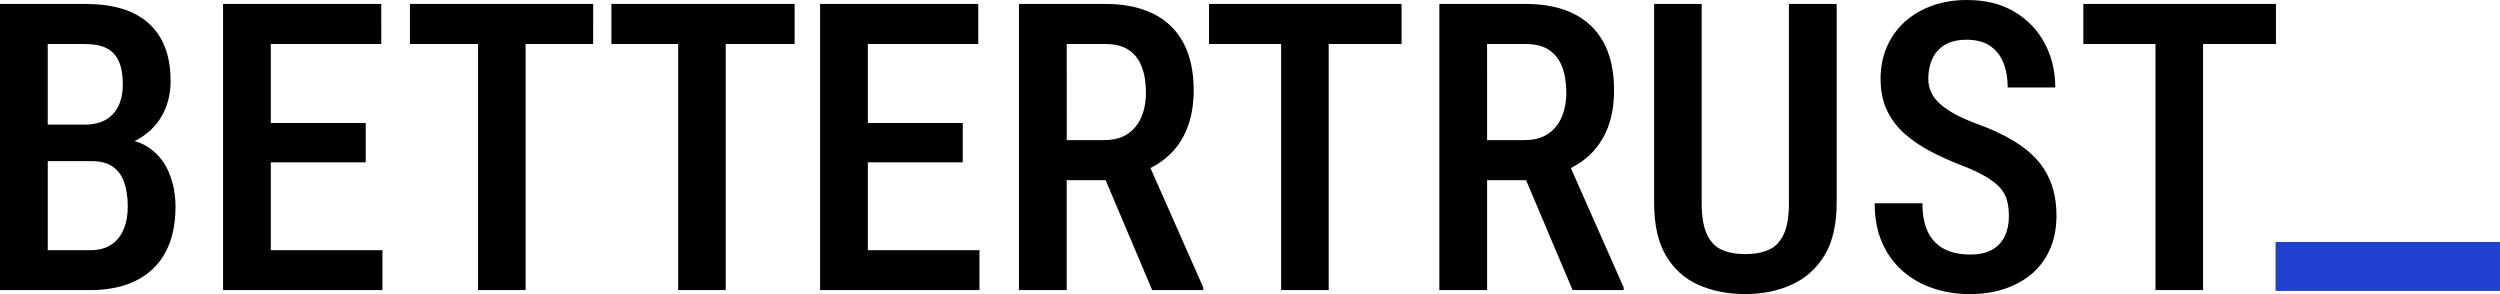
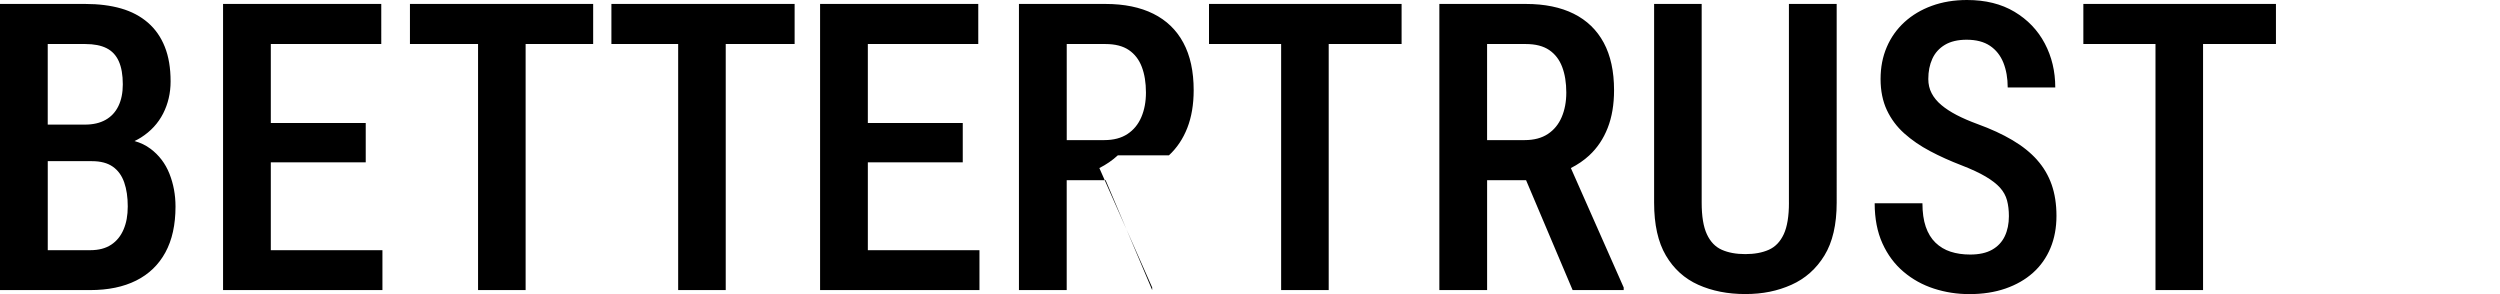
<svg xmlns="http://www.w3.org/2000/svg" viewBox="0 0 925 108.78">
  <g>
-     <path fill="#000" d="M45.74 84.86c-1.02 2.42-2.54 4.32-4.58 5.67-2.04 1.36-4.63 2.04-7.78 2.04H17.67V59.63h16.36c3.2 0 5.77.68 7.71 2.04 1.94 1.36 3.34 3.3 4.22 5.82s1.31 5.48 1.31 8.87-.51 6.09-1.53 8.51M31.56 16.29c3.2 0 5.82.51 7.85 1.53 2.04 1.02 3.55 2.63 4.54 4.84.99 2.21 1.49 5.05 1.49 8.54 0 3.15-.55 5.84-1.64 8.07-1.09 2.23-2.68 3.93-4.76 5.09-2.08 1.16-4.6 1.74-7.56 1.74H17.66V16.29h13.89zm24.07 38.72c-1.68-1.27-3.64-2.2-5.85-2.82.83-.4 1.64-.84 2.4-1.32 3.61-2.3 6.34-5.26 8.18-8.87 1.84-3.61 2.76-7.57 2.76-11.89 0-4.95-.71-9.21-2.15-12.8-1.43-3.59-3.51-6.57-6.25-8.94-2.74-2.37-6.05-4.12-9.93-5.24-3.88-1.11-8.29-1.67-13.24-1.67H0v105.87h33.37c6.64 0 12.31-1.17 17.02-3.53 4.7-2.35 8.3-5.82 10.8-10.4s3.75-10.24 3.75-16.98c0-4.32-.75-8.36-2.25-12.15-1.5-3.78-3.85-6.87-7.05-9.27M82.53 1.46v105.87h58.97V92.57h-41.3v-32.5h35.12V45.52H100.2V16.29h40.87V1.46H82.53zM151.68 1.46v14.83h25.2v91.04h17.6V16.29h24.99V1.46h-67.79zM226.22 1.46v14.83h24.7v91.04h17.6V16.29h25.49V1.46h-67.79zM303.43 1.46v105.87h58.97V92.57h-41.3v-32.5h35.12V45.52H321.1V16.29h40.86V1.46h-58.53zM394.69 16.29h14.33c3.59 0 6.47.74 8.65 2.22 2.18 1.48 3.78 3.56 4.8 6.25s1.53 5.85 1.53 9.49c0 3.39-.57 6.42-1.71 9.09-1.14 2.67-2.85 4.75-5.13 6.25s-5.14 2.25-8.58 2.25h-13.89V16.29zm37.81 41.19c2.96-2.74 5.22-6.12 6.8-10.14 1.57-4.02 2.36-8.68 2.36-13.96 0-6.98-1.27-12.83-3.82-17.56-2.54-4.73-6.24-8.3-11.09-10.72s-10.76-3.64-17.74-3.64h-32v105.87h17.67V66.68h14.41l17.22 40.65h18.91v-.95l-19.55-44.2c2.55-1.29 4.83-2.85 6.83-4.7M447.33 1.46v14.83h26.69v91.04h17.6V16.29h26.97V1.46h-71.26zM550.22 16.29h14.33c3.59 0 6.47.74 8.65 2.22 2.18 1.48 3.78 3.56 4.8 6.25s1.53 5.85 1.53 9.49c0 3.39-.57 6.42-1.71 9.09-1.14 2.67-2.85 4.75-5.13 6.25s-5.14 2.25-8.58 2.25h-13.89V16.29zm37.82 41.19c2.96-2.74 5.22-6.12 6.8-10.14 1.58-4.02 2.36-8.68 2.36-13.96 0-6.98-1.27-12.83-3.81-17.56-2.55-4.73-6.24-8.3-11.09-10.72s-10.76-3.64-17.74-3.64h-32v105.87h17.67V66.68h14.42l17.22 40.65h18.9v-.95l-19.55-44.2c2.55-1.29 4.83-2.85 6.83-4.7M661.91 74.97c0 5.04-.64 8.94-1.93 11.71-1.29 2.76-3.13 4.68-5.53 5.74-2.4 1.07-5.3 1.6-8.69 1.6s-6.29-.53-8.69-1.6c-2.4-1.06-4.24-2.98-5.52-5.74-1.29-2.76-1.93-6.66-1.93-11.71V1.46h-17.6v73.52c0 8.1 1.45 14.62 4.36 19.56 2.91 4.95 6.91 8.56 12 10.84 5.09 2.28 10.88 3.42 17.38 3.42s11.94-1.14 17.05-3.42 9.19-5.89 12.22-10.84c3.03-4.94 4.54-11.46 4.54-19.56V1.46H661.9v73.52zM753.72 59.16c-2.4-2.69-5.44-5.13-9.13-7.31-3.68-2.18-8-4.17-12.94-5.96-2.91-1.07-5.48-2.18-7.71-3.34-2.23-1.17-4.12-2.4-5.67-3.71-1.55-1.31-2.74-2.75-3.56-4.33-.83-1.58-1.24-3.33-1.24-5.27 0-2.81.49-5.31 1.49-7.49.99-2.18 2.55-3.9 4.65-5.16 2.11-1.26 4.79-1.89 8.04-1.89 3.54 0 6.42.75 8.65 2.25 2.23 1.5 3.88 3.59 4.95 6.25 1.06 2.67 1.6 5.72 1.6 9.16h17.6c0-5.96-1.3-11.39-3.89-16.29-2.59-4.9-6.33-8.8-11.2-11.71C740.49 1.45 734.63 0 727.8 0c-4.75 0-9.09.72-13.02 2.15-3.93 1.43-7.31 3.45-10.14 6.04-2.83 2.6-5.02 5.67-6.54 9.24-1.53 3.56-2.29 7.5-2.29 11.82s.78 8.19 2.33 11.49c1.55 3.3 3.7 6.17 6.44 8.62 2.74 2.45 5.91 4.63 9.52 6.54 3.61 1.92 7.5 3.67 11.67 5.27 3.64 1.41 6.61 2.79 8.91 4.15 2.3 1.36 4.08 2.74 5.34 4.14 1.26 1.41 2.12 2.97 2.58 4.69.46 1.72.69 3.67.69 5.85 0 2.81-.51 5.28-1.53 7.42-1.02 2.13-2.58 3.79-4.69 4.98-2.11 1.19-4.81 1.78-8.11 1.78-2.67 0-5.08-.35-7.23-1.05-2.16-.7-4.02-1.82-5.6-3.34-1.58-1.53-2.77-3.49-3.6-5.89-.82-2.4-1.23-5.3-1.23-8.69h-17.67c0 5.67.96 10.62 2.87 14.84 1.91 4.22 4.52 7.72 7.82 10.51 3.29 2.79 7.04 4.86 11.23 6.22 4.19 1.36 8.57 2.04 13.12 2.04 4.95 0 9.41-.69 13.38-2.07 3.97-1.38 7.37-3.33 10.18-5.85 2.81-2.52 4.95-5.56 6.44-9.13 1.48-3.56 2.22-7.53 2.22-11.89s-.6-8.17-1.78-11.56c-1.19-3.39-2.98-6.44-5.38-9.13M770.84 1.46v14.83h26.69v91.04h17.6V16.29h26.97V1.46h-71.26z" />
-     <path d="M841.97 89.53H925v18.11h-83.03z" fill="#1f3fcf" />
+     <path fill="#000" d="M45.74 84.86c-1.02 2.42-2.54 4.32-4.58 5.67-2.04 1.36-4.63 2.04-7.78 2.04H17.67V59.63h16.36c3.2 0 5.77.68 7.71 2.04 1.94 1.36 3.34 3.3 4.22 5.82s1.31 5.48 1.31 8.87-.51 6.09-1.53 8.51M31.56 16.29c3.2 0 5.82.51 7.85 1.53 2.04 1.02 3.55 2.63 4.54 4.84.99 2.21 1.49 5.05 1.49 8.54 0 3.15-.55 5.84-1.64 8.07-1.09 2.23-2.68 3.93-4.76 5.09-2.08 1.16-4.6 1.74-7.56 1.74H17.66V16.29h13.89zm24.07 38.72c-1.68-1.27-3.64-2.2-5.85-2.82.83-.4 1.64-.84 2.4-1.32 3.61-2.3 6.34-5.26 8.18-8.87 1.84-3.61 2.76-7.57 2.76-11.89 0-4.95-.71-9.21-2.15-12.8-1.43-3.59-3.51-6.57-6.25-8.94-2.74-2.37-6.05-4.12-9.93-5.24-3.88-1.11-8.29-1.67-13.24-1.67H0v105.87h33.37c6.64 0 12.31-1.17 17.02-3.53 4.7-2.35 8.3-5.82 10.8-10.4s3.75-10.24 3.75-16.98c0-4.32-.75-8.36-2.25-12.15-1.5-3.78-3.85-6.87-7.05-9.27M82.53 1.46v105.87h58.97V92.57h-41.3v-32.5h35.12V45.52H100.2V16.29h40.87V1.46H82.53zM151.68 1.46v14.83h25.2v91.04h17.6V16.29h24.99V1.46h-67.79zM226.22 1.46v14.83h24.7v91.04h17.6V16.29h25.49V1.46h-67.79zM303.43 1.46v105.87h58.97V92.57h-41.3v-32.5h35.12V45.52H321.1V16.29h40.86V1.46h-58.53zM394.69 16.29h14.33c3.59 0 6.47.74 8.65 2.22 2.18 1.48 3.78 3.56 4.8 6.25s1.53 5.85 1.53 9.49c0 3.39-.57 6.42-1.71 9.09-1.14 2.67-2.85 4.75-5.13 6.25s-5.14 2.25-8.58 2.25h-13.89V16.29zm37.81 41.19c2.96-2.74 5.22-6.12 6.8-10.14 1.57-4.02 2.36-8.68 2.36-13.96 0-6.98-1.27-12.83-3.82-17.56-2.54-4.73-6.24-8.3-11.09-10.72s-10.76-3.64-17.74-3.64h-32v105.87h17.67V66.68h14.41l17.22 40.65v-.95l-19.55-44.2c2.55-1.29 4.83-2.85 6.83-4.7M447.33 1.46v14.83h26.69v91.04h17.6V16.29h26.97V1.46h-71.26zM550.22 16.29h14.33c3.59 0 6.47.74 8.65 2.22 2.18 1.48 3.78 3.56 4.8 6.25s1.53 5.85 1.53 9.49c0 3.39-.57 6.42-1.71 9.09-1.14 2.67-2.85 4.75-5.13 6.25s-5.14 2.25-8.58 2.25h-13.89V16.29zm37.82 41.19c2.96-2.74 5.22-6.12 6.8-10.14 1.58-4.02 2.36-8.68 2.36-13.96 0-6.98-1.27-12.83-3.81-17.56-2.55-4.73-6.24-8.3-11.09-10.72s-10.76-3.64-17.74-3.64h-32v105.87h17.67V66.68h14.42l17.22 40.65h18.9v-.95l-19.55-44.2c2.55-1.29 4.83-2.85 6.83-4.7M661.91 74.97c0 5.04-.64 8.94-1.93 11.71-1.29 2.76-3.13 4.68-5.53 5.74-2.4 1.07-5.3 1.6-8.69 1.6s-6.29-.53-8.69-1.6c-2.4-1.06-4.24-2.98-5.52-5.74-1.29-2.76-1.93-6.66-1.93-11.71V1.46h-17.6v73.52c0 8.1 1.45 14.62 4.36 19.56 2.91 4.95 6.91 8.56 12 10.84 5.09 2.28 10.88 3.42 17.38 3.42s11.94-1.14 17.05-3.42 9.19-5.89 12.22-10.84c3.03-4.94 4.54-11.46 4.54-19.56V1.46H661.9v73.52zM753.72 59.16c-2.4-2.69-5.44-5.13-9.13-7.31-3.68-2.18-8-4.17-12.94-5.96-2.91-1.07-5.48-2.18-7.71-3.34-2.23-1.17-4.12-2.4-5.67-3.71-1.55-1.31-2.74-2.75-3.56-4.33-.83-1.58-1.24-3.33-1.24-5.27 0-2.81.49-5.31 1.49-7.49.99-2.18 2.55-3.9 4.65-5.16 2.11-1.26 4.79-1.89 8.04-1.89 3.54 0 6.42.75 8.65 2.25 2.23 1.5 3.88 3.59 4.95 6.25 1.06 2.67 1.6 5.72 1.6 9.16h17.6c0-5.96-1.3-11.39-3.89-16.29-2.59-4.9-6.33-8.8-11.2-11.71C740.49 1.45 734.63 0 727.8 0c-4.75 0-9.09.72-13.02 2.15-3.93 1.43-7.31 3.45-10.14 6.04-2.83 2.6-5.02 5.67-6.54 9.24-1.53 3.56-2.29 7.5-2.29 11.82s.78 8.19 2.33 11.49c1.55 3.3 3.7 6.17 6.44 8.62 2.74 2.45 5.91 4.63 9.52 6.54 3.61 1.92 7.5 3.67 11.67 5.27 3.64 1.41 6.61 2.79 8.91 4.15 2.3 1.36 4.08 2.74 5.34 4.14 1.26 1.41 2.12 2.97 2.58 4.69.46 1.72.69 3.67.69 5.85 0 2.81-.51 5.28-1.53 7.42-1.02 2.13-2.58 3.79-4.69 4.98-2.11 1.19-4.81 1.78-8.11 1.78-2.67 0-5.08-.35-7.23-1.05-2.16-.7-4.02-1.82-5.6-3.34-1.58-1.53-2.77-3.49-3.6-5.89-.82-2.4-1.23-5.3-1.23-8.69h-17.67c0 5.67.96 10.62 2.87 14.84 1.91 4.22 4.52 7.72 7.82 10.51 3.29 2.79 7.04 4.86 11.23 6.22 4.19 1.36 8.57 2.04 13.12 2.04 4.95 0 9.41-.69 13.38-2.07 3.97-1.38 7.37-3.33 10.18-5.85 2.81-2.52 4.95-5.56 6.44-9.13 1.48-3.56 2.22-7.53 2.22-11.89s-.6-8.17-1.78-11.56c-1.19-3.39-2.98-6.44-5.38-9.13M770.84 1.46v14.83h26.69v91.04h17.6V16.29h26.97V1.46h-71.26z" />
  </g>
</svg>